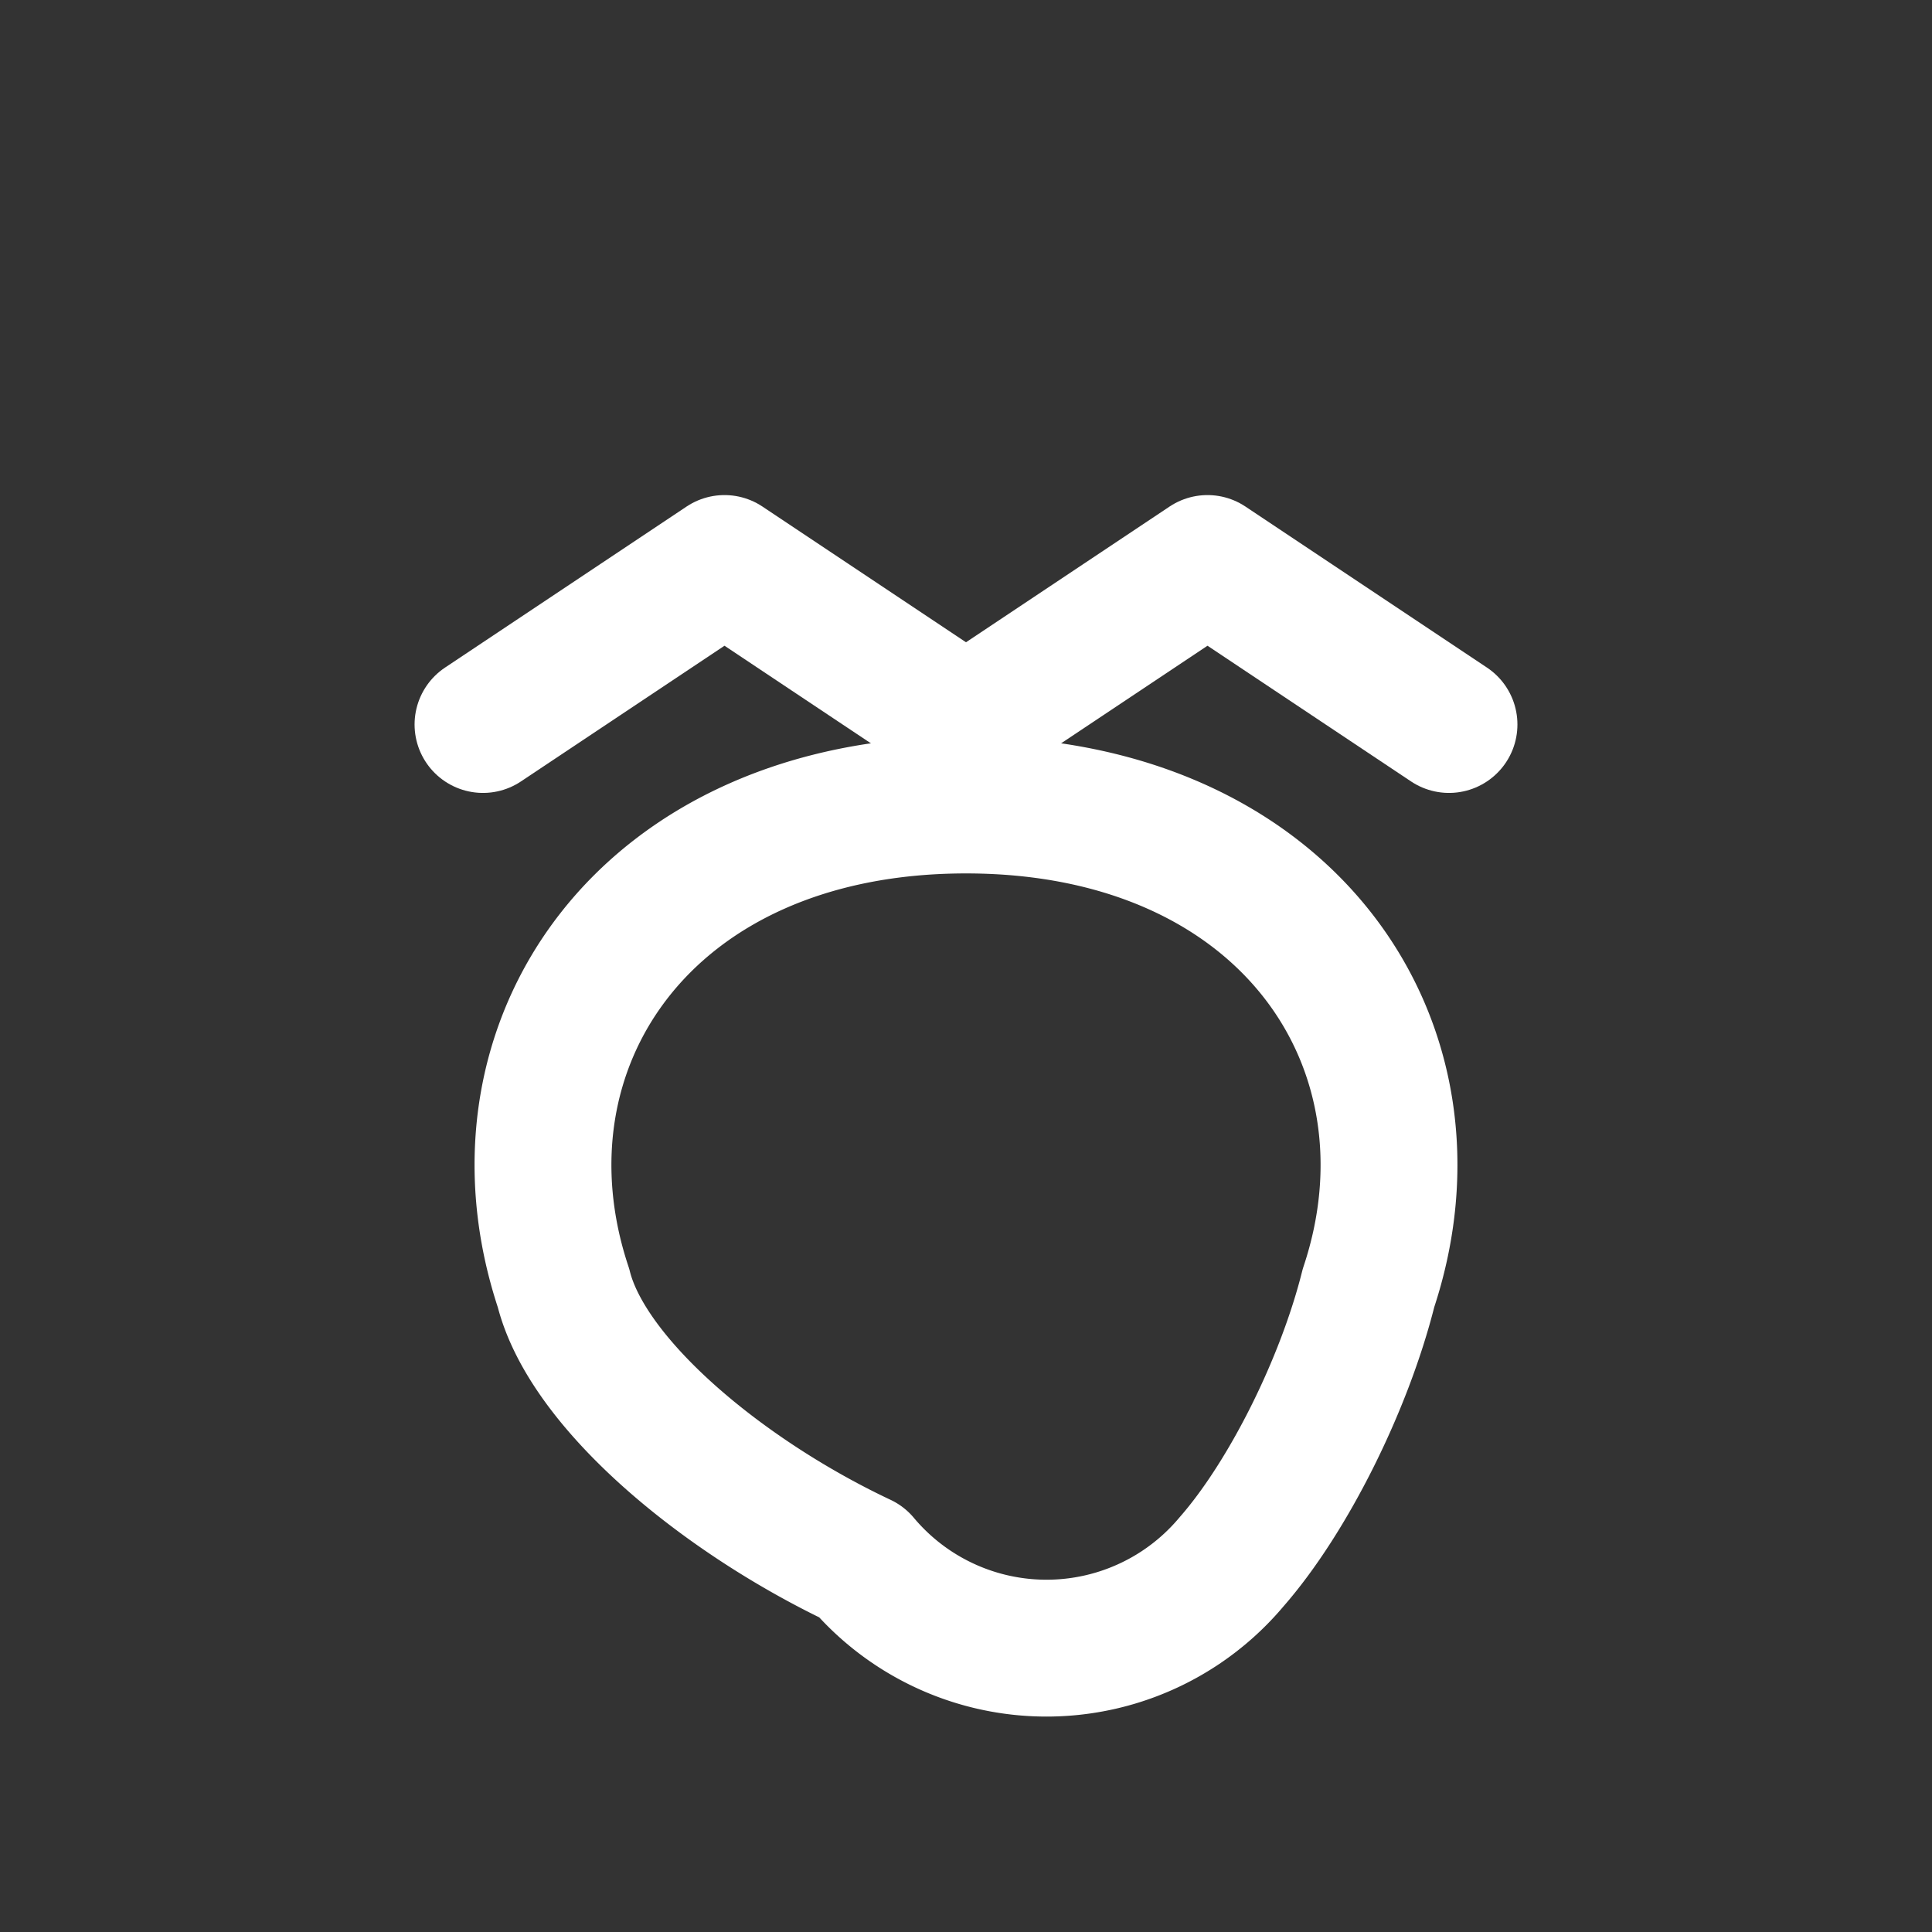
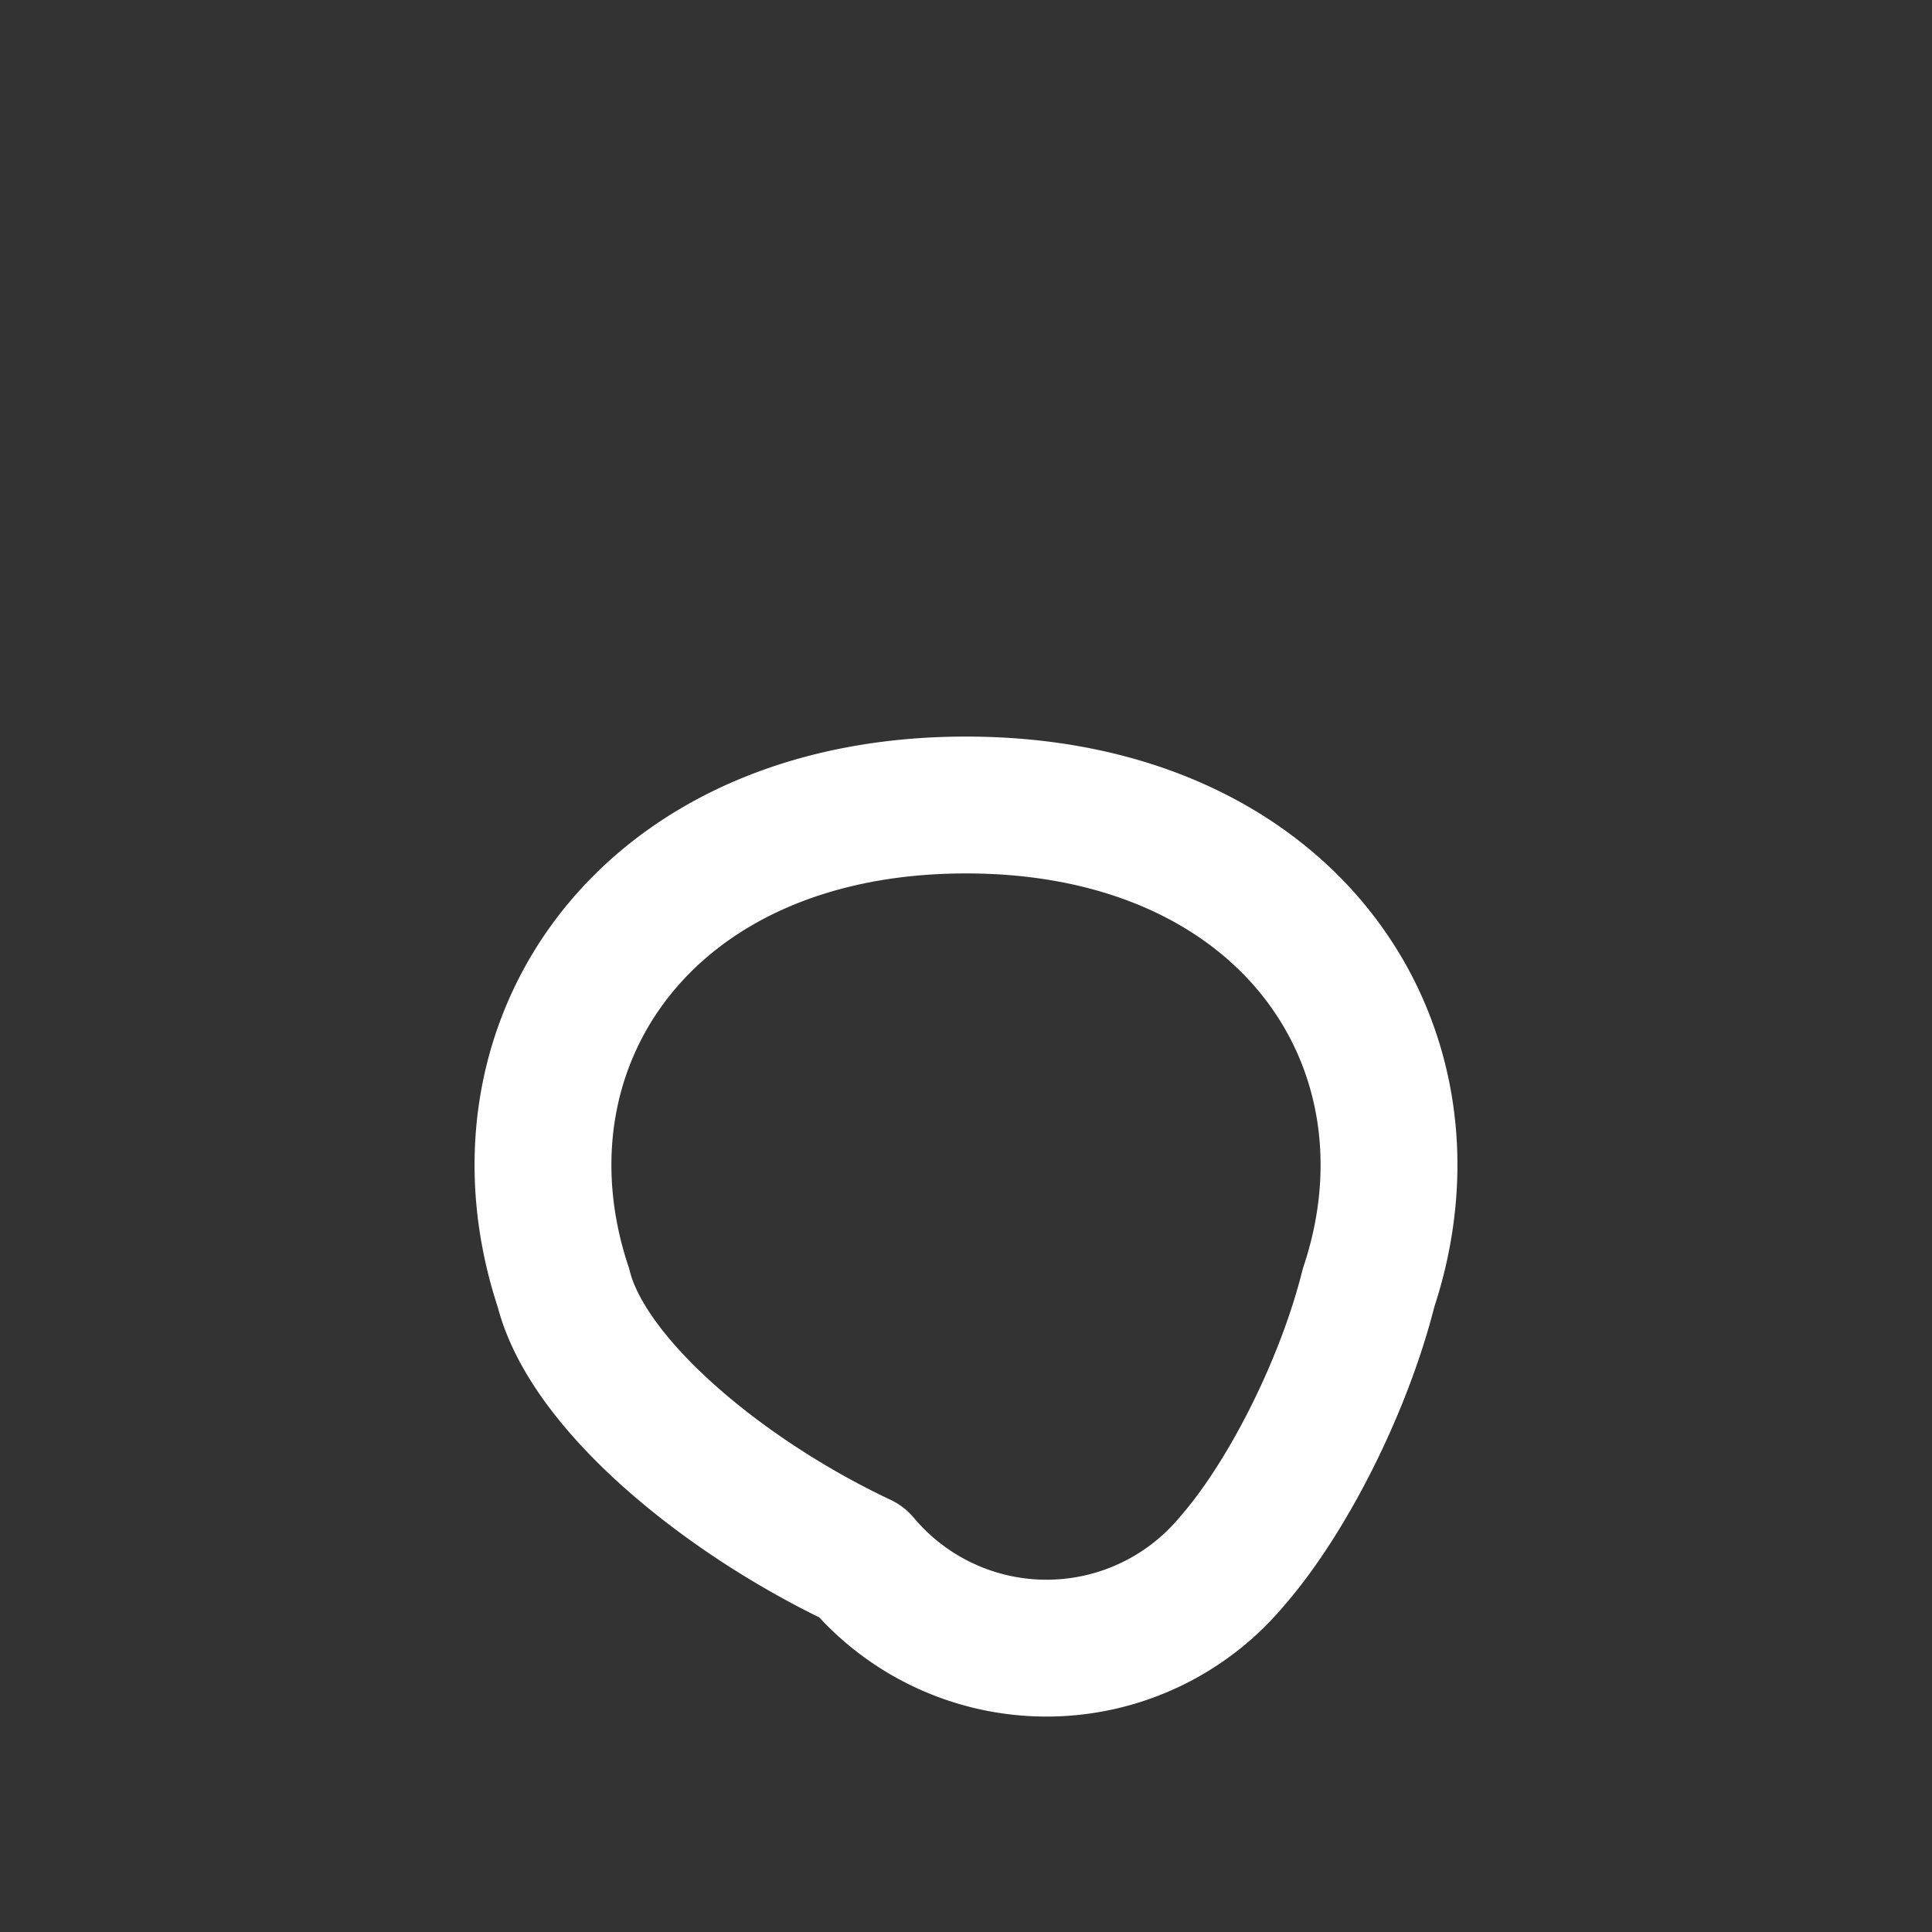
<svg xmlns="http://www.w3.org/2000/svg" viewBox="0 0 24 24" fill="none" stroke="#FFFFFF" stroke-width="1.7" stroke-linecap="round" stroke-linejoin="round">
  <rect x="0" y="0" width="24" height="24" fill="#333333" stroke="none" />
  <path d="M7 16c-1-3 1-6 5-6s6 3 5 6c-.3 1.2-1 2.6-1.7 3.4a3 3 0 0 1-4.6 0C9 18.6 7.3 17.2 7 16z" />
-   <path d="M6 9l3-2 3 2 3-2 3 2" />
</svg>